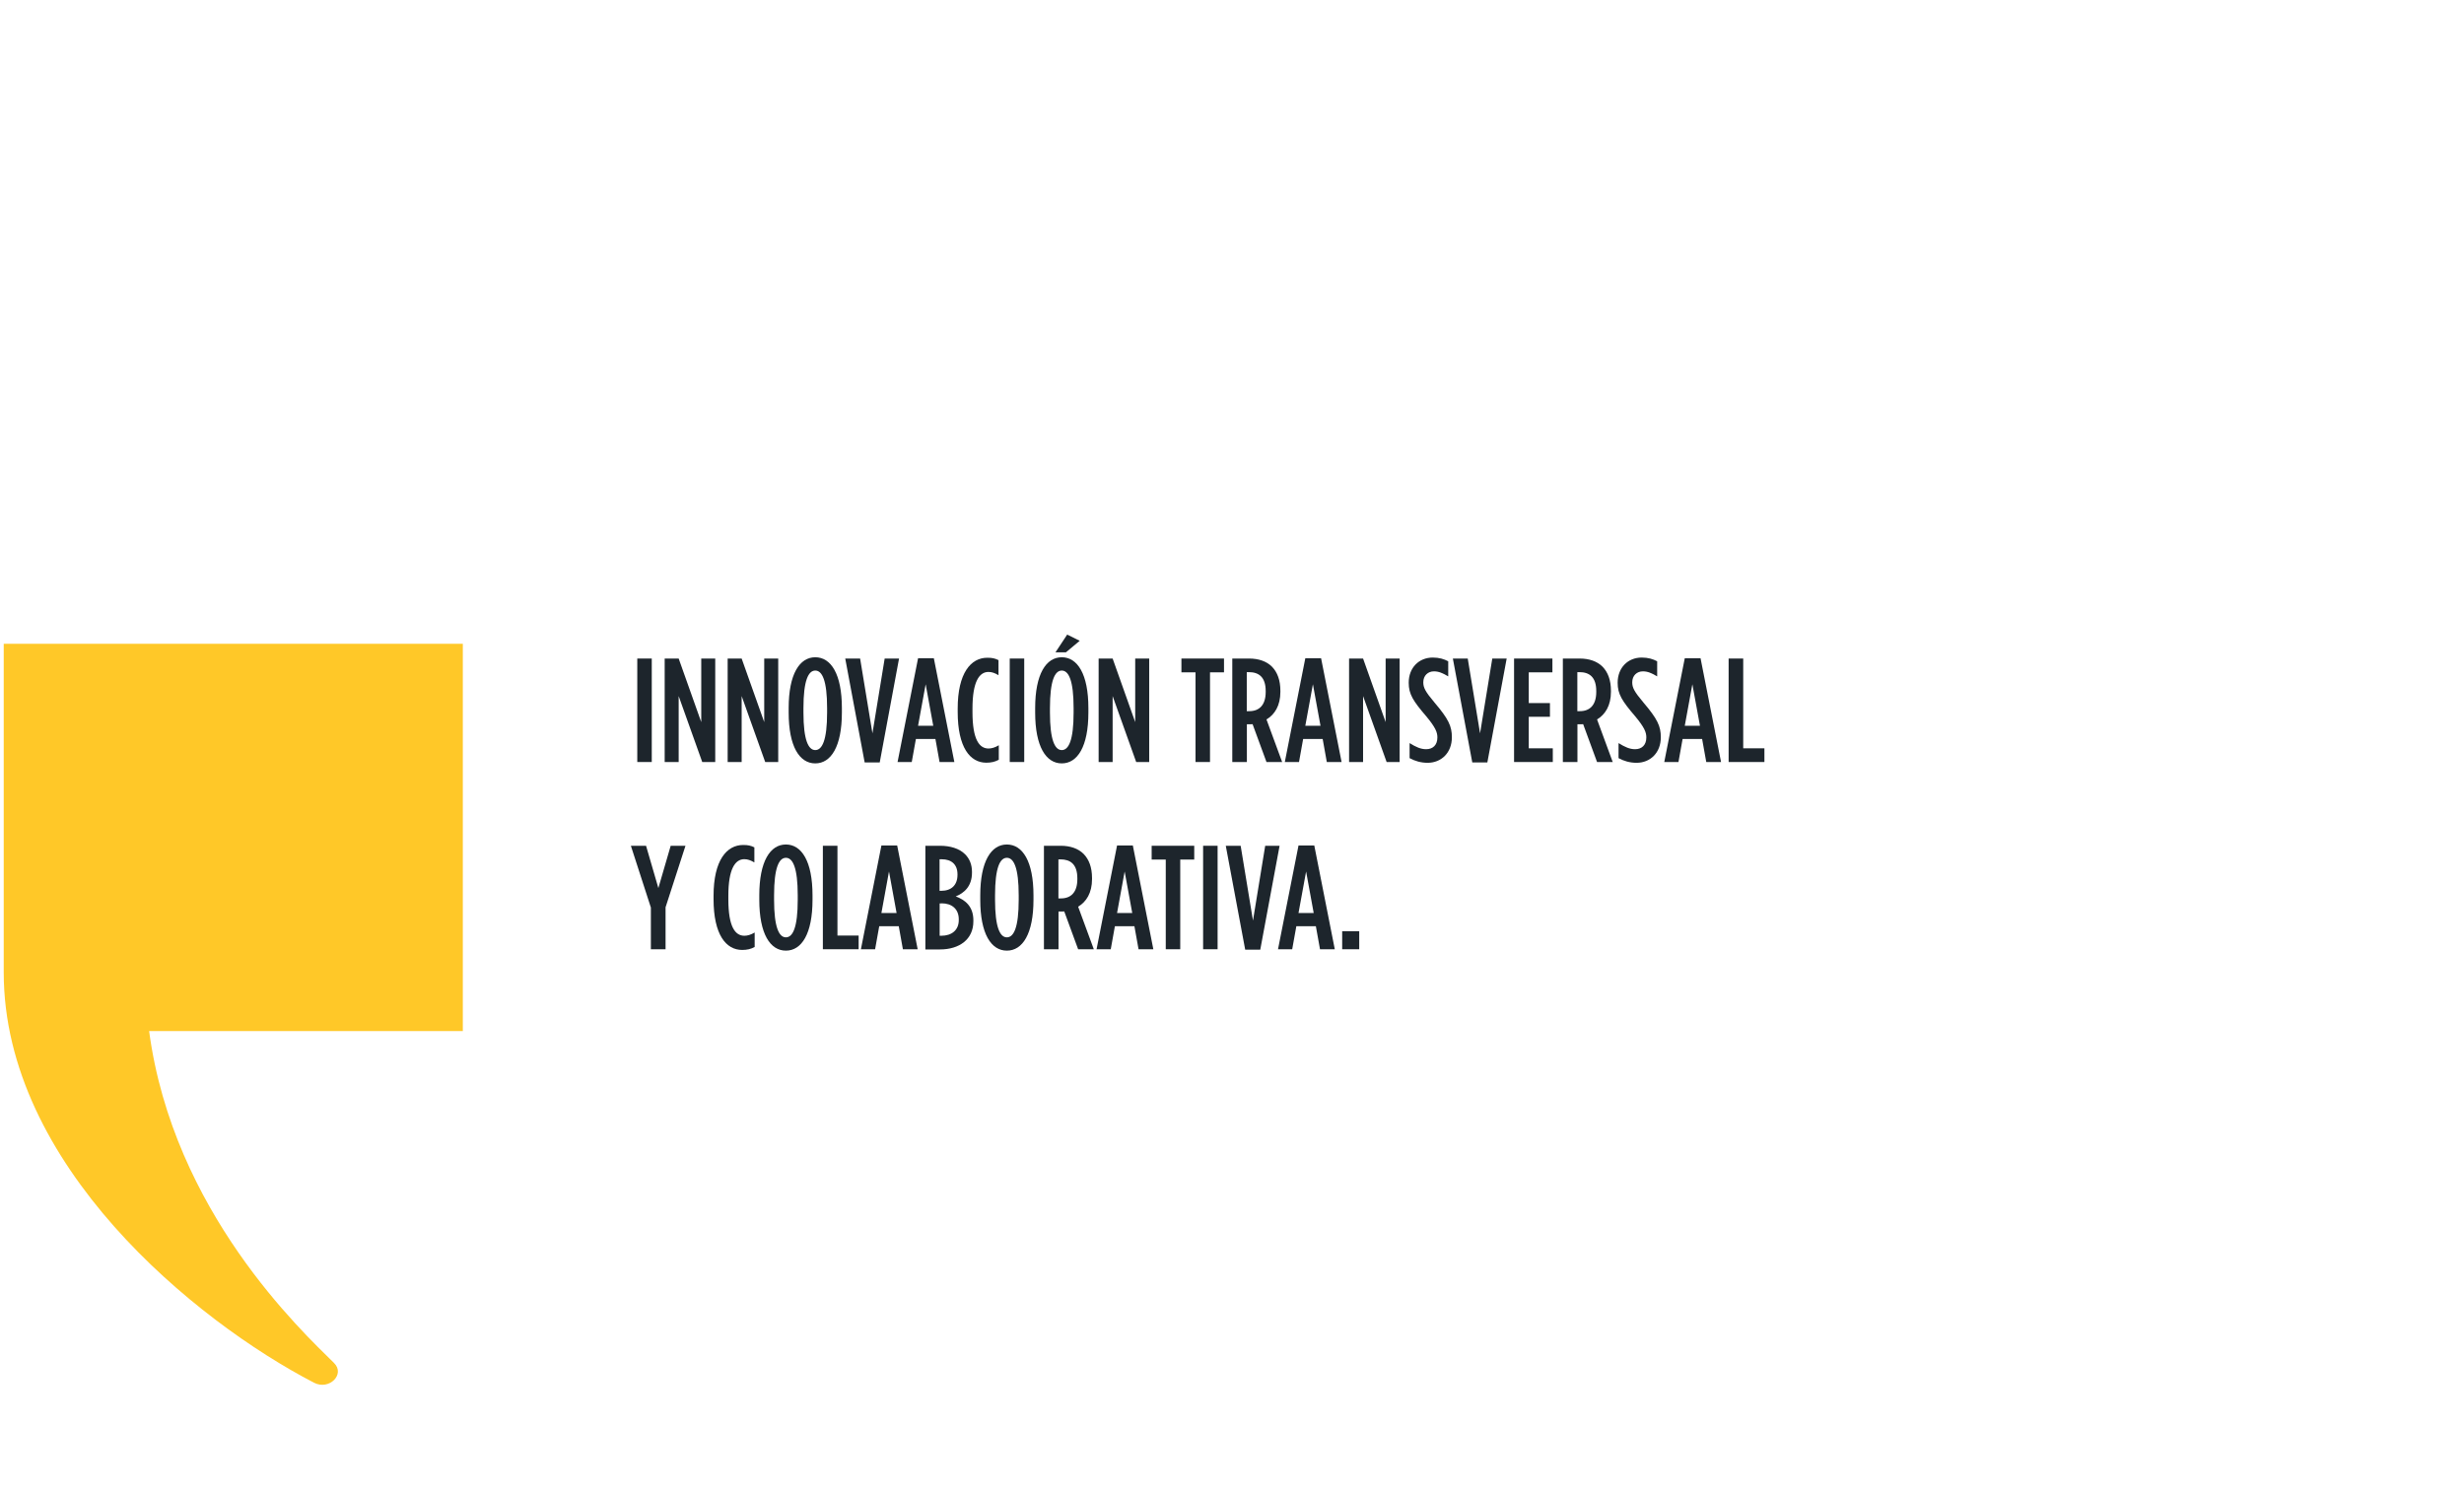
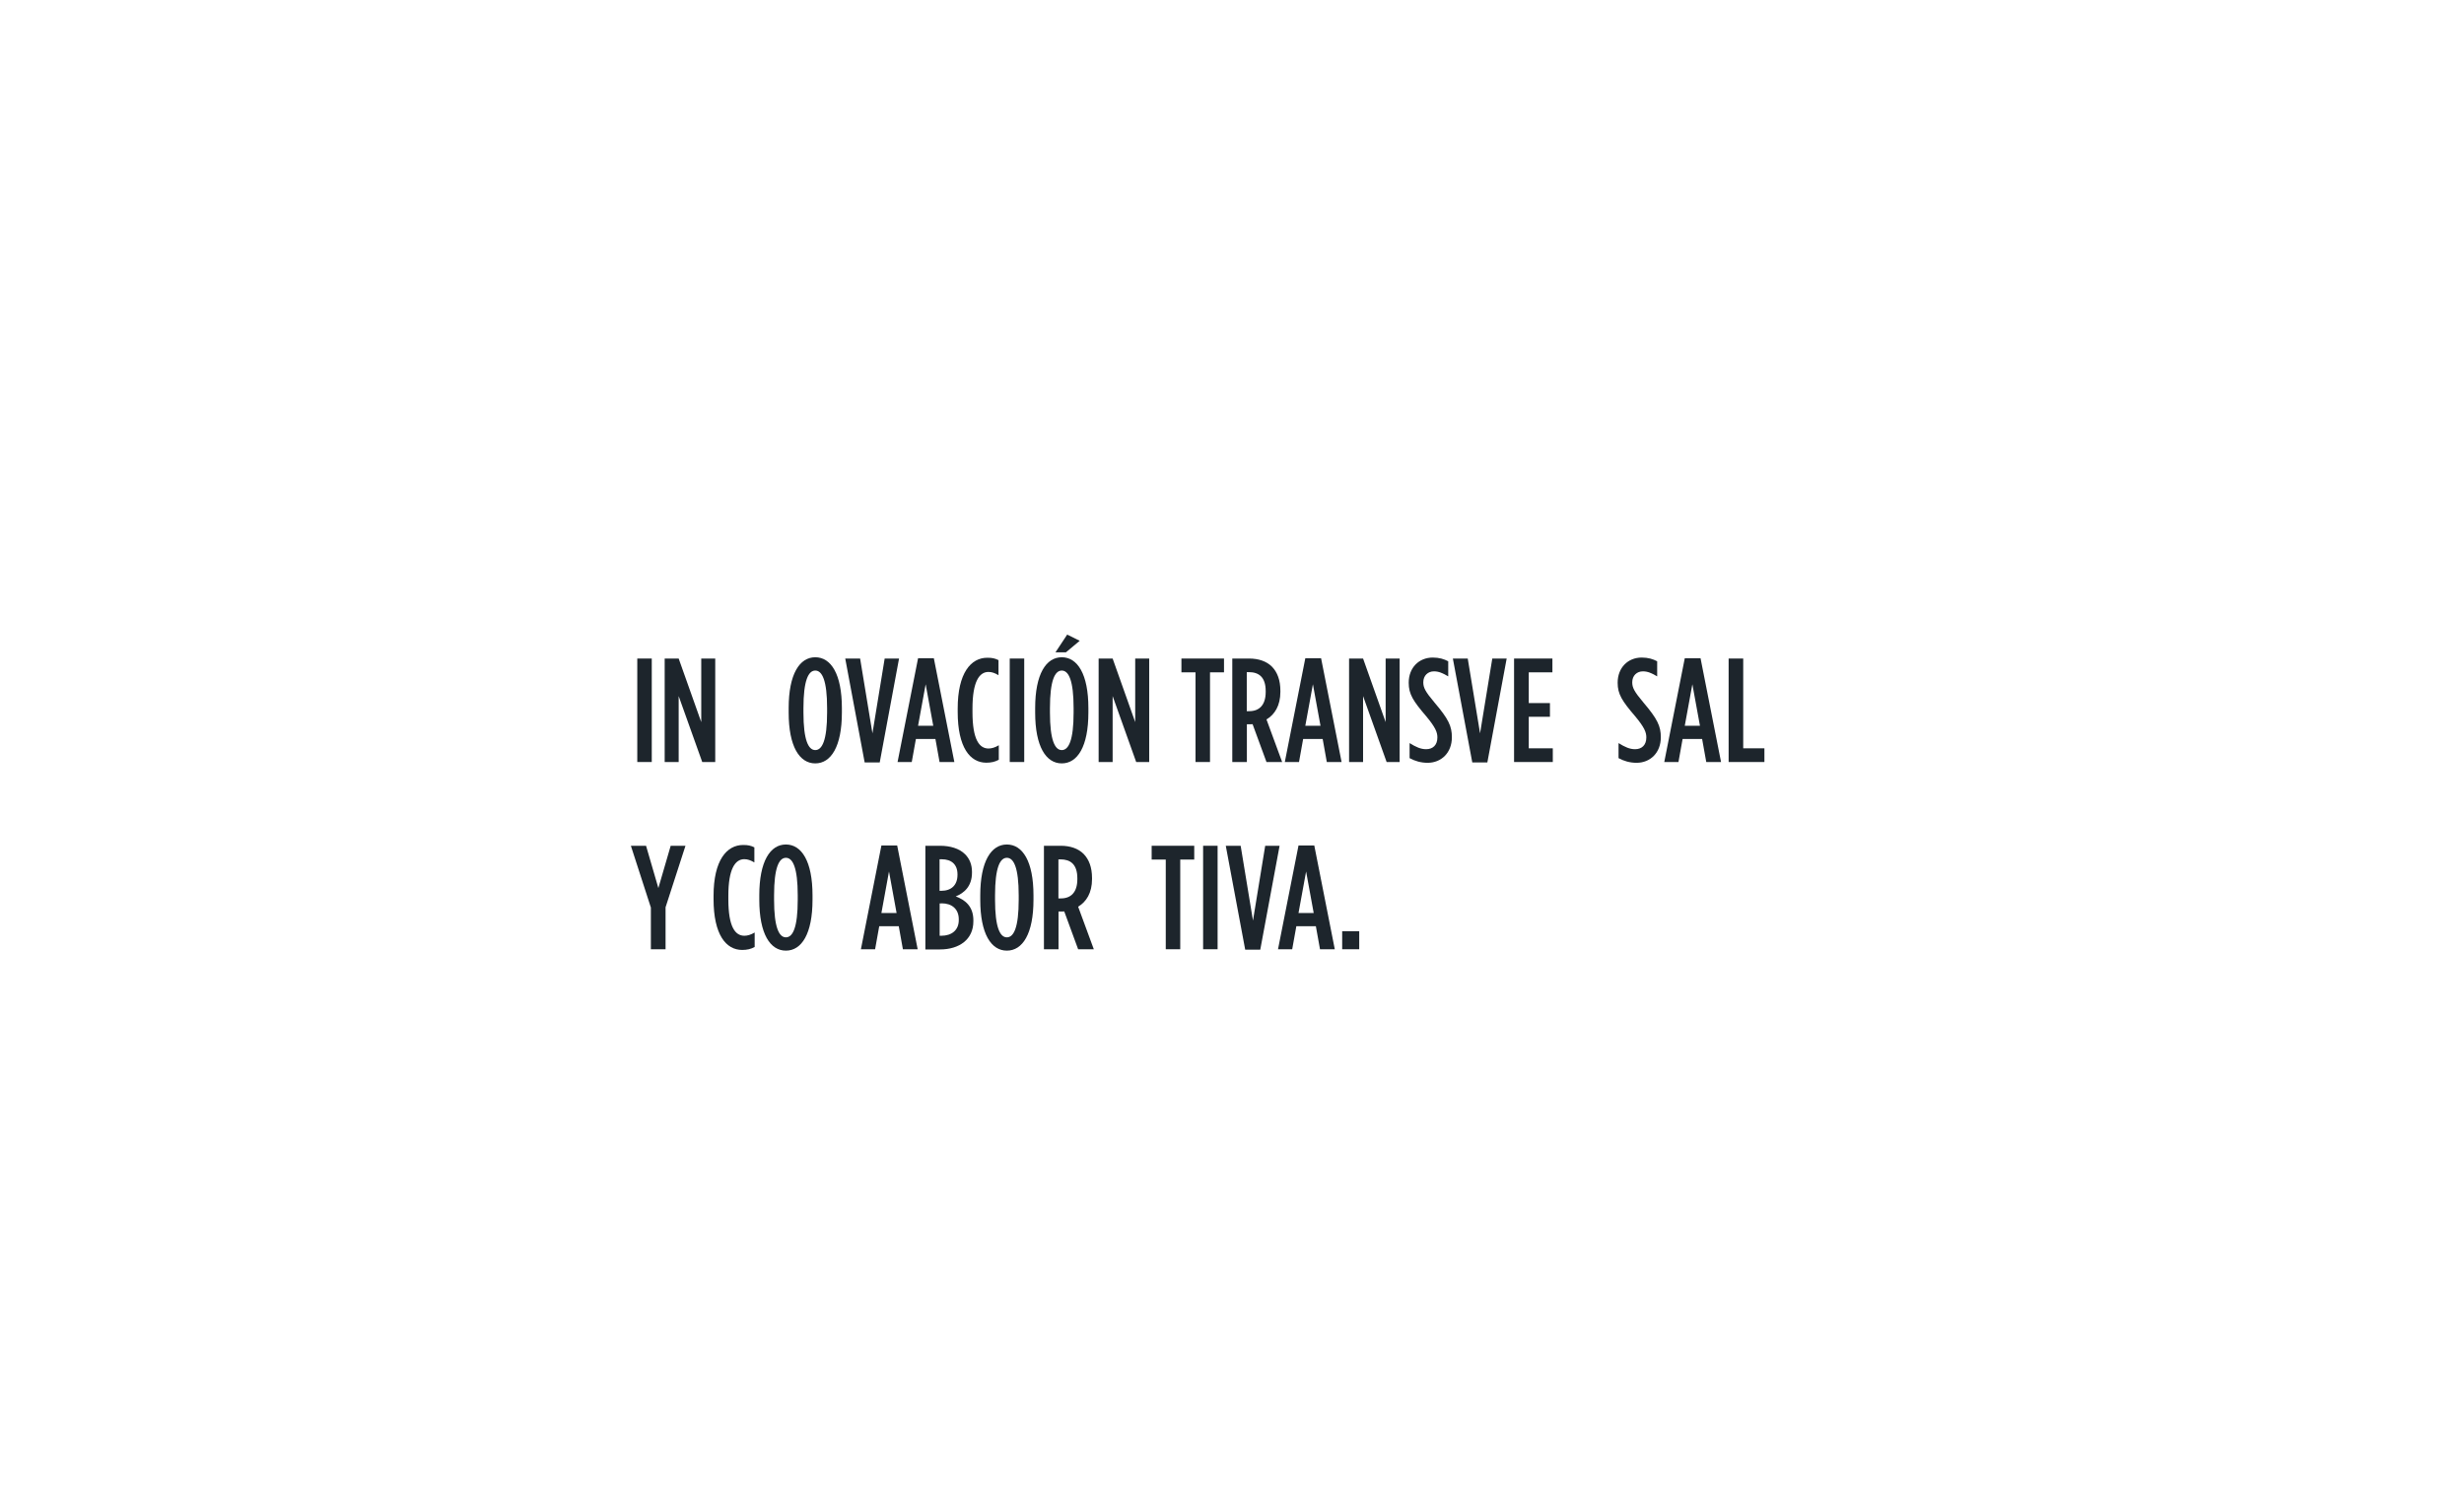
<svg xmlns="http://www.w3.org/2000/svg" width="330" height="200" viewBox="0 0 330 200" fill="none">
  <path d="M85.35 88.208H87.29V102.068H85.35V88.208Z" fill="#1D252C" />
  <path d="M89.033 88.208H90.894L93.917 96.722V88.208H95.791V102.068H94.049L90.894 93.237V102.068H89.019V88.208H89.033Z" fill="#1D252C" />
-   <path d="M97.467 88.208H99.329L102.351 96.722V88.208H104.226V102.068H102.483L99.329 93.237V102.068H97.454V88.208H97.467Z" fill="#1D252C" />
  <path d="M105.625 95.441V94.847C105.625 90.28 107.09 88.036 109.189 88.036C111.288 88.036 112.753 90.28 112.753 94.847V95.441C112.753 100.008 111.288 102.252 109.189 102.252C107.09 102.252 105.625 100.022 105.625 95.441ZM110.773 95.441V94.847C110.773 91.151 110.113 89.818 109.189 89.818C108.265 89.818 107.605 91.138 107.605 94.847V95.441C107.605 99.137 108.265 100.47 109.189 100.47C110.113 100.47 110.773 99.15 110.773 95.441Z" fill="#1D252C" />
  <path d="M113.188 88.208H115.195L116.845 98.226L118.482 88.208H120.409L117.822 102.12H115.802L113.202 88.208H113.188Z" fill="#1D252C" />
  <path d="M122.969 88.168H125.068L127.814 102.067H125.834L125.279 98.979H122.666L122.111 102.067H120.21L122.956 88.168H122.969ZM124.989 97.21L123.972 91.653L122.956 97.21H124.976H124.989Z" fill="#1D252C" />
  <path d="M128.263 95.349V94.913C128.263 90.122 130.045 88.102 132.223 88.102C132.883 88.102 133.239 88.181 133.727 88.419V90.439C133.239 90.148 132.843 90.003 132.381 90.003C131.167 90.003 130.243 91.283 130.243 94.9V95.375C130.243 99.111 131.18 100.259 132.394 100.259C132.803 100.259 133.265 100.127 133.767 99.824V101.764C133.265 102.041 132.751 102.16 132.091 102.16C129.926 102.16 128.263 100.127 128.263 95.349Z" fill="#1D252C" />
  <path d="M135.232 88.208H137.173V102.068H135.232V88.208Z" fill="#1D252C" />
  <path d="M138.638 95.441V94.847C138.638 90.28 140.103 88.036 142.202 88.036C144.301 88.036 145.766 90.28 145.766 94.847V95.441C145.766 100.008 144.301 102.252 142.202 102.252C140.103 102.252 138.638 100.022 138.638 95.441ZM143.786 95.441V94.847C143.786 91.151 143.126 89.818 142.202 89.818C141.278 89.818 140.618 91.138 140.618 94.847V95.441C140.618 99.137 141.278 100.47 142.202 100.47C143.126 100.47 143.786 99.15 143.786 95.441ZM142.928 85L144.605 85.832L142.757 87.376H141.357L142.928 85Z" fill="#1D252C" />
  <path d="M147.152 88.208H149.014L152.036 96.722V88.208H153.911V102.068H152.168L149.014 93.237V102.068H147.139V88.208H147.152Z" fill="#1D252C" />
  <path d="M160.101 90.056H158.227V88.208H163.929V90.056H162.055V102.068H160.114V90.056H160.101Z" fill="#1D252C" />
  <path d="M165.025 88.208H167.282C168.549 88.208 169.618 88.564 170.358 89.303C171.07 90.042 171.48 91.085 171.48 92.537V92.669C171.48 94.517 170.714 95.718 169.618 96.365L171.717 102.068H169.618L167.757 96.999C167.678 96.999 167.586 97.012 167.506 97.012H166.992V102.068H165.038V88.208H165.025ZM167.322 95.256C168.628 95.256 169.513 94.464 169.513 92.682V92.564C169.513 90.663 168.562 90.029 167.256 90.029H166.978V95.256H167.322Z" fill="#1D252C" />
  <path d="M174.833 88.168H176.931L179.677 102.067H177.697L177.143 98.979H174.529L173.975 102.067H172.074L174.819 88.168H174.833ZM176.852 97.21L175.836 91.653L174.819 97.21H176.839H176.852Z" fill="#1D252C" />
  <path d="M180.693 88.208H182.555L185.577 96.722V88.208H187.452V102.068H185.709L182.555 93.237V102.068H180.68V88.208H180.693Z" fill="#1D252C" />
  <path d="M188.785 101.553V99.533C189.656 100.075 190.29 100.352 191.002 100.352C191.9 100.352 192.507 99.797 192.507 98.781C192.507 98.108 192.283 97.461 191.002 95.93C189.26 93.897 188.666 92.973 188.666 91.468V91.442C188.666 89.422 190.052 88.076 191.887 88.076C192.758 88.076 193.392 88.274 193.959 88.577V90.597C193.207 90.148 192.679 89.924 192.045 89.924C191.253 89.924 190.62 90.478 190.62 91.389C190.62 92.102 190.87 92.617 192.138 94.121C193.986 96.299 194.448 97.263 194.448 98.755C194.448 100.84 193.022 102.173 191.2 102.173C190.29 102.173 189.498 101.936 188.772 101.54L188.785 101.553Z" fill="#1D252C" />
  <path d="M194.566 88.208H196.573L198.223 98.226L199.86 88.208H201.787L199.2 102.12H197.18L194.58 88.208H194.566Z" fill="#1D252C" />
  <path d="M202.79 88.208H207.912V90.056H204.744V94.174H207.582V96.009H204.744V100.233H207.964V102.068H202.777V88.208H202.79Z" fill="#1D252C" />
-   <path d="M209.297 88.208H211.555C212.822 88.208 213.891 88.564 214.63 89.303C215.343 90.042 215.752 91.085 215.752 92.537V92.669C215.752 94.517 214.973 95.718 213.891 96.365L215.99 102.068H213.891L212.03 96.999C211.951 96.999 211.858 97.012 211.779 97.012H211.264V102.068H209.311V88.208H209.297ZM211.594 95.256C212.901 95.256 213.785 94.464 213.785 92.682V92.564C213.785 90.663 212.835 90.029 211.528 90.029H211.251V95.256H211.594Z" fill="#1D252C" />
  <path d="M216.769 101.553V99.533C217.64 100.075 218.274 100.352 218.986 100.352C219.884 100.352 220.491 99.797 220.491 98.781C220.491 98.108 220.267 97.461 218.986 95.93C217.244 93.897 216.65 92.973 216.65 91.468V91.442C216.65 89.422 218.036 88.076 219.871 88.076C220.742 88.076 221.376 88.274 221.943 88.577V90.597C221.191 90.148 220.663 89.924 220.029 89.924C219.237 89.924 218.604 90.478 218.604 91.389C218.604 92.102 218.854 92.617 220.122 94.121C221.97 96.299 222.432 97.263 222.432 98.755C222.432 100.84 221.006 102.173 219.184 102.173C218.274 102.173 217.482 101.936 216.756 101.54L216.769 101.553Z" fill="#1D252C" />
  <path d="M225.652 88.168H227.751L230.497 102.067H228.517L227.962 98.979H225.349L224.794 102.067H222.894L225.639 88.168H225.652ZM227.672 97.21L226.656 91.653L225.639 97.21H227.659H227.672Z" fill="#1D252C" />
  <path d="M231.513 88.208H233.467V100.233H236.305V102.068H231.513V88.208Z" fill="#1D252C" />
  <path d="M87.158 121.524L84.492 113.287H86.525L88.174 118.95L89.825 113.287H91.805L89.138 121.524V127.147H87.171V121.524H87.158Z" fill="#1D252C" />
  <path d="M95.566 120.429V119.993C95.566 115.202 97.348 113.182 99.526 113.182C100.186 113.182 100.543 113.261 101.031 113.499V115.519C100.53 115.228 100.134 115.083 99.685 115.083C98.47 115.083 97.546 116.363 97.546 119.98V120.455C97.546 124.191 98.484 125.339 99.698 125.339C100.107 125.339 100.569 125.207 101.071 124.904V126.844C100.569 127.121 100.054 127.24 99.394 127.24C97.243 127.24 95.566 125.207 95.566 120.429Z" fill="#1D252C" />
  <path d="M101.691 120.521V119.927C101.691 115.36 103.157 113.116 105.255 113.116C107.354 113.116 108.819 115.36 108.819 119.927V120.521C108.819 125.089 107.354 127.333 105.255 127.333C103.157 127.333 101.691 125.102 101.691 120.521ZM106.839 120.521V119.927C106.839 116.231 106.179 114.898 105.255 114.898C104.331 114.898 103.671 116.218 103.671 119.927V120.521C103.671 124.217 104.331 125.551 105.255 125.551C106.179 125.551 106.839 124.231 106.839 120.521Z" fill="#1D252C" />
-   <path d="M110.205 113.287H112.159V125.313H114.997V127.147H110.205V113.287Z" fill="#1D252C" />
  <path d="M118.059 113.248H120.158L122.903 127.148H120.923L120.369 124.059H117.755L117.201 127.148H115.3L118.046 113.248H118.059ZM120.079 122.29L119.062 116.733L118.046 122.29H120.065H120.079Z" fill="#1D252C" />
  <path d="M123.92 113.287H125.9C127.246 113.287 128.474 113.644 129.253 114.423C129.847 115.017 130.177 115.795 130.177 116.799V116.878C130.177 118.739 129.108 119.623 127.999 120.072C129.319 120.547 130.362 121.458 130.362 123.267V123.412C130.362 125.801 128.514 127.174 125.874 127.174H123.933V113.314L123.92 113.287ZM128.236 117.115C128.236 115.769 127.405 115.096 126.138 115.096H125.834V119.32H126.058C127.418 119.32 128.236 118.554 128.236 117.168V117.129V117.115ZM126.098 121.009H125.847V125.339H126.072C127.458 125.339 128.408 124.587 128.408 123.24V123.135C128.408 121.775 127.497 120.996 126.111 120.996L126.098 121.009Z" fill="#1D252C" />
  <path d="M131.285 120.521V119.927C131.285 115.36 132.75 113.116 134.849 113.116C136.948 113.116 138.413 115.36 138.413 119.927V120.521C138.413 125.089 136.948 127.333 134.849 127.333C132.75 127.333 131.285 125.102 131.285 120.521ZM136.433 120.521V119.927C136.433 116.231 135.773 114.898 134.849 114.898C133.925 114.898 133.265 116.218 133.265 119.927V120.521C133.265 124.217 133.925 125.551 134.849 125.551C135.773 125.551 136.433 124.231 136.433 120.521Z" fill="#1D252C" />
  <path d="M139.799 113.287H142.057C143.324 113.287 144.393 113.644 145.132 114.383C145.845 115.122 146.254 116.165 146.254 117.617V117.749C146.254 119.597 145.489 120.798 144.393 121.445L146.492 127.147H144.393L142.532 122.079C142.453 122.079 142.36 122.092 142.281 122.092H141.766V127.147H139.813V113.287H139.799ZM142.096 120.336C143.403 120.336 144.287 119.544 144.287 117.762V117.643C144.287 115.743 143.337 115.109 142.03 115.109H141.753V120.336H142.096Z" fill="#1D252C" />
-   <path d="M149.62 113.248H151.719L154.465 127.148H152.485L151.93 124.059H149.317L148.762 127.148H146.861L149.607 113.248H149.62ZM151.64 122.29L150.623 116.733L149.607 122.29H151.627H151.64Z" fill="#1D252C" />
  <path d="M156.115 115.135H154.24V113.287H159.943V115.135H158.068V127.147H156.128V115.135H156.115Z" fill="#1D252C" />
  <path d="M161.131 113.287H163.071V127.147H161.131V113.287Z" fill="#1D252C" />
  <path d="M164.154 113.287H166.16L167.81 123.306L169.447 113.287H171.374L168.787 127.2H166.767L164.167 113.287H164.154Z" fill="#1D252C" />
  <path d="M173.921 113.248H176.02L178.766 127.148H176.786L176.231 124.059H173.618L173.063 127.148H171.163L173.908 113.248H173.921ZM175.941 122.29L174.925 116.733L173.908 122.29H175.928H175.941Z" fill="#1D252C" />
  <path d="M179.756 124.732H182.039V127.148H179.756V124.732Z" fill="#1D252C" />
-   <path d="M0.5 86.228V130.263C0.5 156.016 26.108 176.938 42.067 185.214C44.086 186.257 46.278 184.079 44.733 182.561C40.417 178.298 23.204 162.273 19.97 138.104H61.986V86.228H0.5Z" fill="#FFC828" />
</svg>